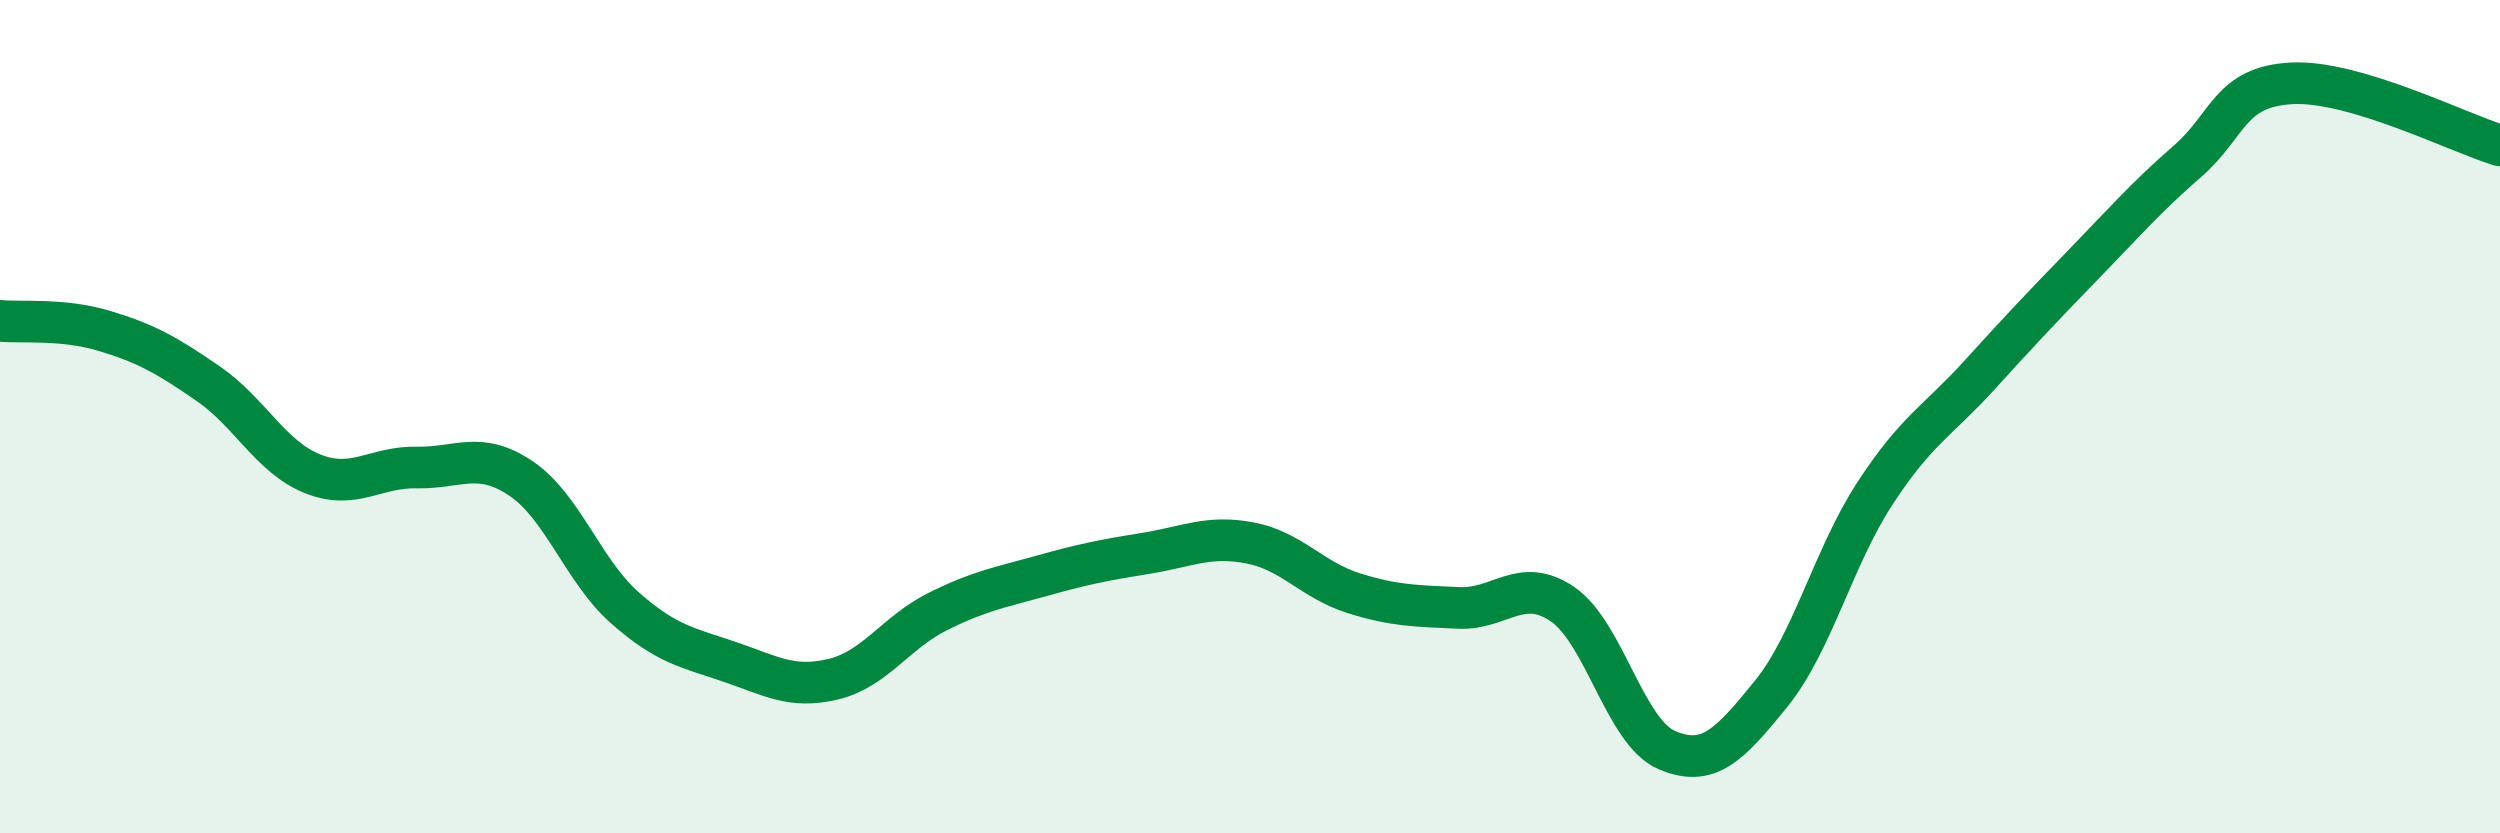
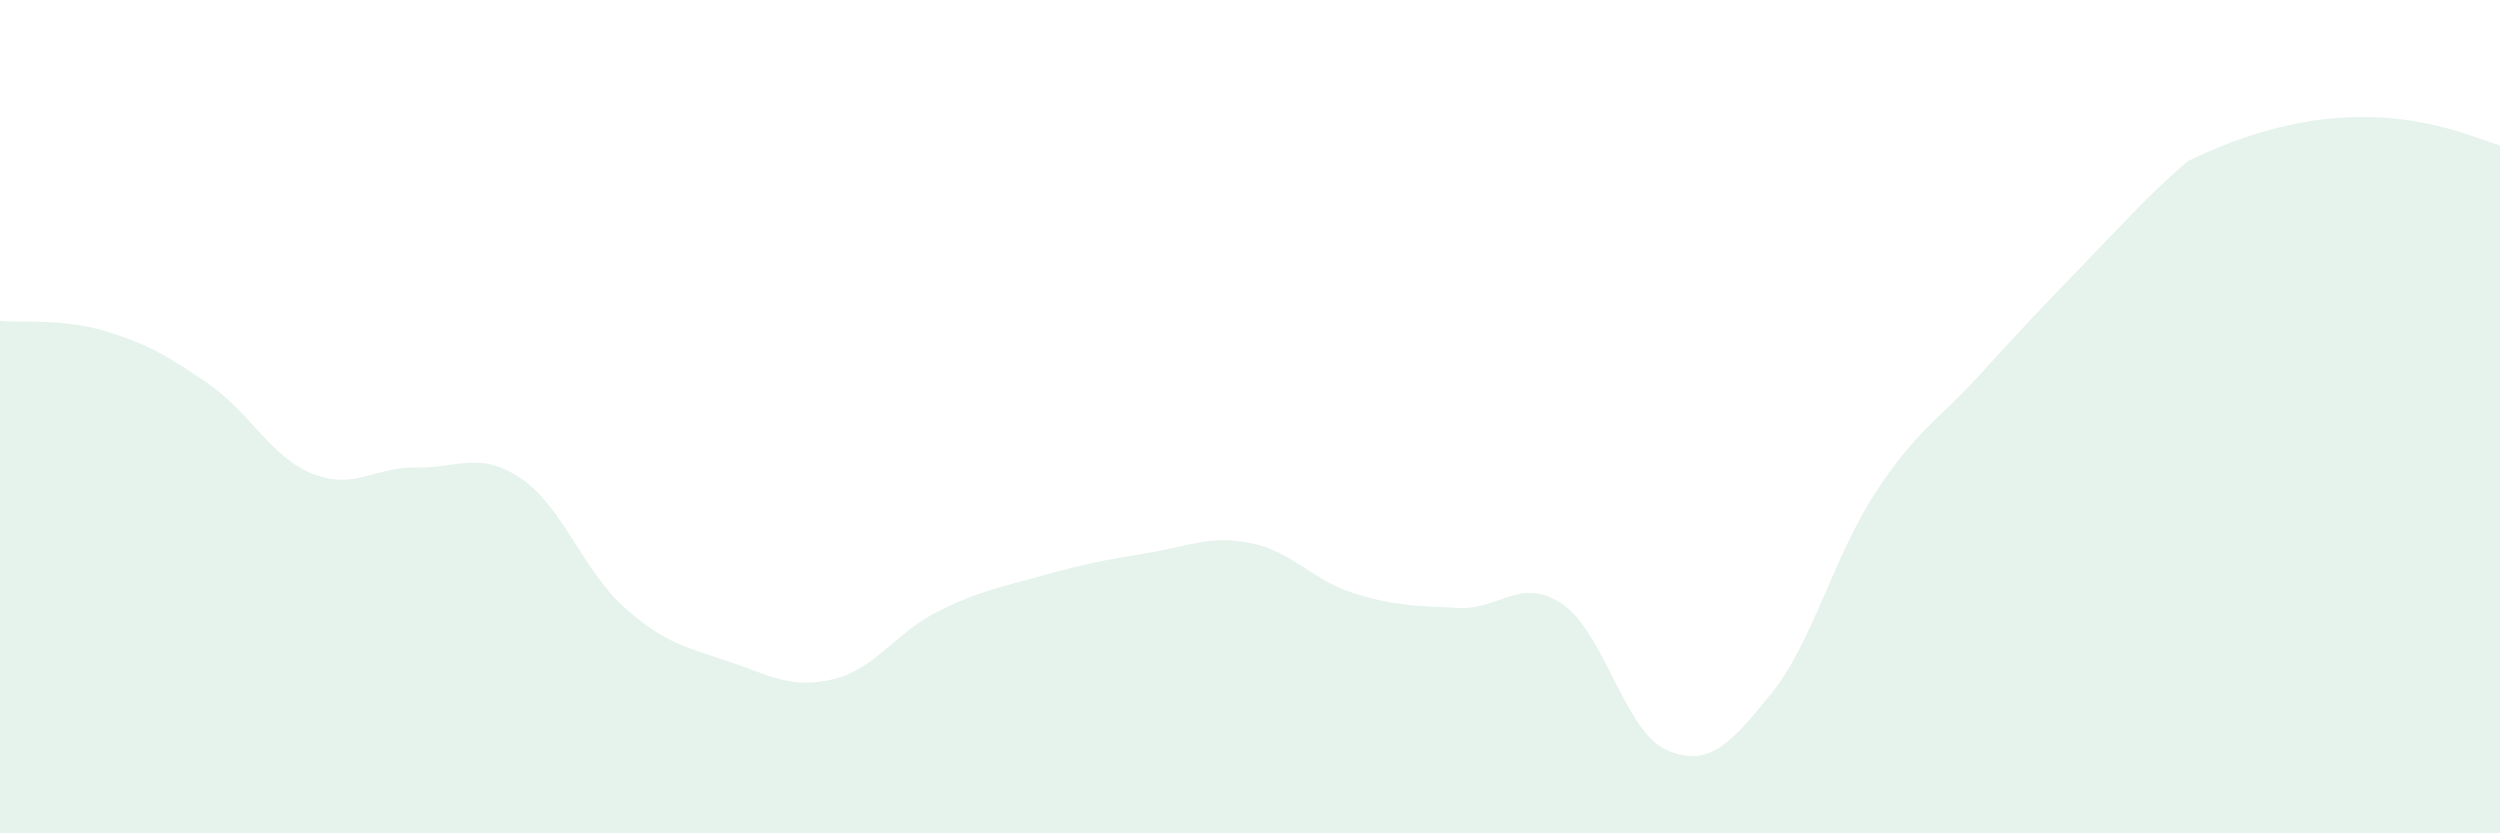
<svg xmlns="http://www.w3.org/2000/svg" width="60" height="20" viewBox="0 0 60 20">
-   <path d="M 0,7.7 C 0.5,7.75 1.5,7.64 2.5,7.94 C 3.5,8.24 4,8.52 5,9.21 C 6,9.9 6.5,10.97 7.5,11.37 C 8.5,11.77 9,11.2 10,11.22 C 11,11.24 11.5,10.81 12.5,11.48 C 13.5,12.15 14,13.71 15,14.59 C 16,15.47 16.5,15.54 17.5,15.88 C 18.5,16.22 19,16.54 20,16.3 C 21,16.06 21.5,15.18 22.5,14.68 C 23.5,14.18 24,14.1 25,13.82 C 26,13.54 26.5,13.44 27.5,13.28 C 28.5,13.12 29,12.84 30,13.03 C 31,13.22 31.5,13.93 32.5,14.24 C 33.5,14.55 34,14.54 35,14.59 C 36,14.64 36.5,13.82 37.5,14.5 C 38.5,15.18 39,17.57 40,18 C 41,18.43 41.5,17.89 42.5,16.66 C 43.5,15.43 44,13.37 45,11.84 C 46,10.31 46.5,10.11 47.5,9.01 C 48.5,7.91 49,7.38 50,6.35 C 51,5.32 51.5,4.74 52.5,3.87 C 53.5,3 53.5,2.08 55,2 C 56.5,1.92 59,3.19 60,3.49L60 20L0 20Z" fill="#008740" opacity="0.1" stroke-linecap="round" stroke-linejoin="round" />
-   <path d="M 0,7.7 C 0.5,7.75 1.5,7.64 2.5,7.94 C 3.5,8.24 4,8.52 5,9.21 C 6,9.9 6.5,10.97 7.5,11.37 C 8.5,11.77 9,11.2 10,11.22 C 11,11.24 11.5,10.81 12.5,11.48 C 13.5,12.15 14,13.71 15,14.59 C 16,15.47 16.5,15.54 17.5,15.88 C 18.5,16.22 19,16.54 20,16.3 C 21,16.06 21.5,15.18 22.5,14.68 C 23.5,14.18 24,14.1 25,13.82 C 26,13.54 26.5,13.44 27.5,13.28 C 28.5,13.12 29,12.84 30,13.03 C 31,13.22 31.5,13.93 32.5,14.24 C 33.5,14.55 34,14.54 35,14.59 C 36,14.64 36.5,13.82 37.5,14.5 C 38.5,15.18 39,17.57 40,18 C 41,18.43 41.5,17.89 42.5,16.66 C 43.5,15.43 44,13.37 45,11.84 C 46,10.31 46.5,10.11 47.5,9.01 C 48.5,7.91 49,7.38 50,6.35 C 51,5.32 51.5,4.74 52.5,3.87 C 53.5,3 53.5,2.08 55,2 C 56.5,1.92 59,3.19 60,3.49" stroke="#008740" stroke-width="1" fill="none" stroke-linecap="round" stroke-linejoin="round" />
+   <path d="M 0,7.7 C 0.5,7.75 1.5,7.64 2.5,7.94 C 3.5,8.24 4,8.52 5,9.21 C 6,9.9 6.5,10.97 7.5,11.37 C 8.5,11.77 9,11.2 10,11.22 C 11,11.24 11.5,10.81 12.5,11.48 C 13.5,12.15 14,13.71 15,14.59 C 16,15.47 16.5,15.54 17.5,15.88 C 18.5,16.22 19,16.54 20,16.3 C 21,16.06 21.5,15.18 22.5,14.68 C 23.5,14.18 24,14.1 25,13.82 C 26,13.54 26.5,13.44 27.5,13.28 C 28.5,13.12 29,12.84 30,13.03 C 31,13.22 31.5,13.93 32.5,14.24 C 33.5,14.55 34,14.54 35,14.59 C 36,14.64 36.5,13.82 37.5,14.5 C 38.5,15.18 39,17.57 40,18 C 41,18.43 41.5,17.89 42.5,16.66 C 43.5,15.43 44,13.37 45,11.84 C 46,10.31 46.5,10.11 47.5,9.01 C 48.5,7.91 49,7.38 50,6.35 C 51,5.32 51.5,4.74 52.5,3.87 C 56.5,1.92 59,3.19 60,3.49L60 20L0 20Z" fill="#008740" opacity="0.1" stroke-linecap="round" stroke-linejoin="round" />
</svg>